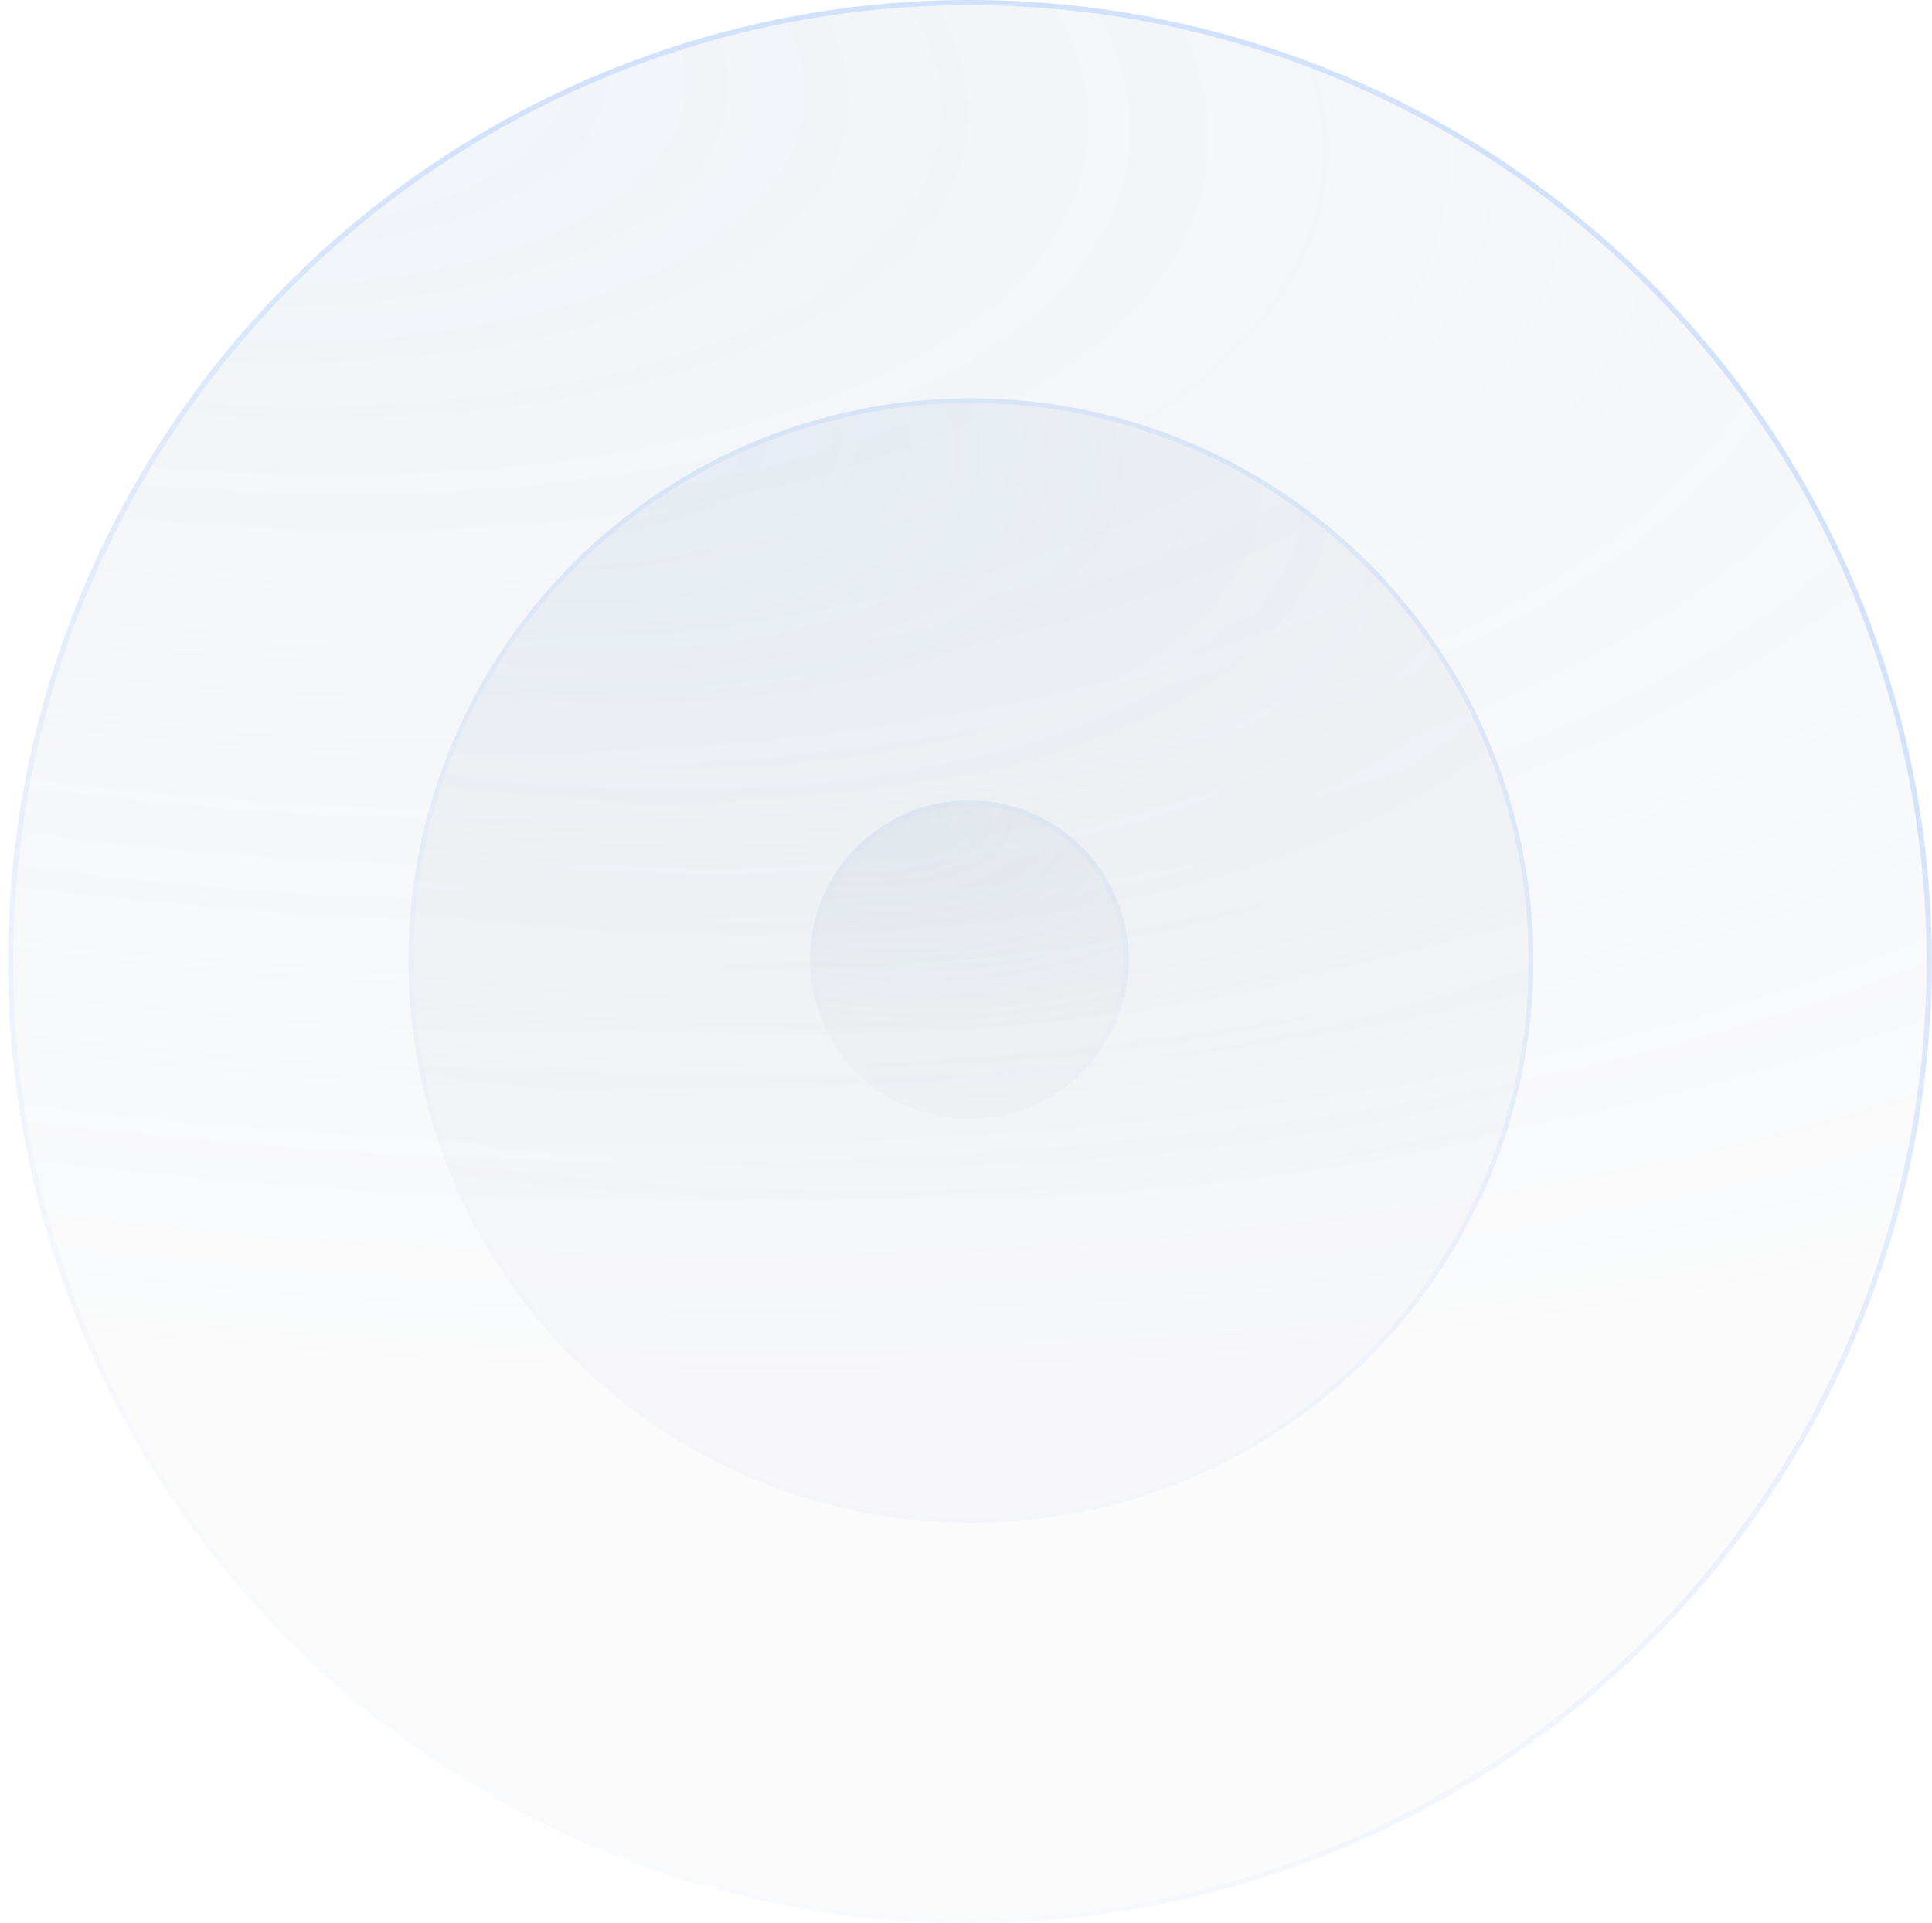
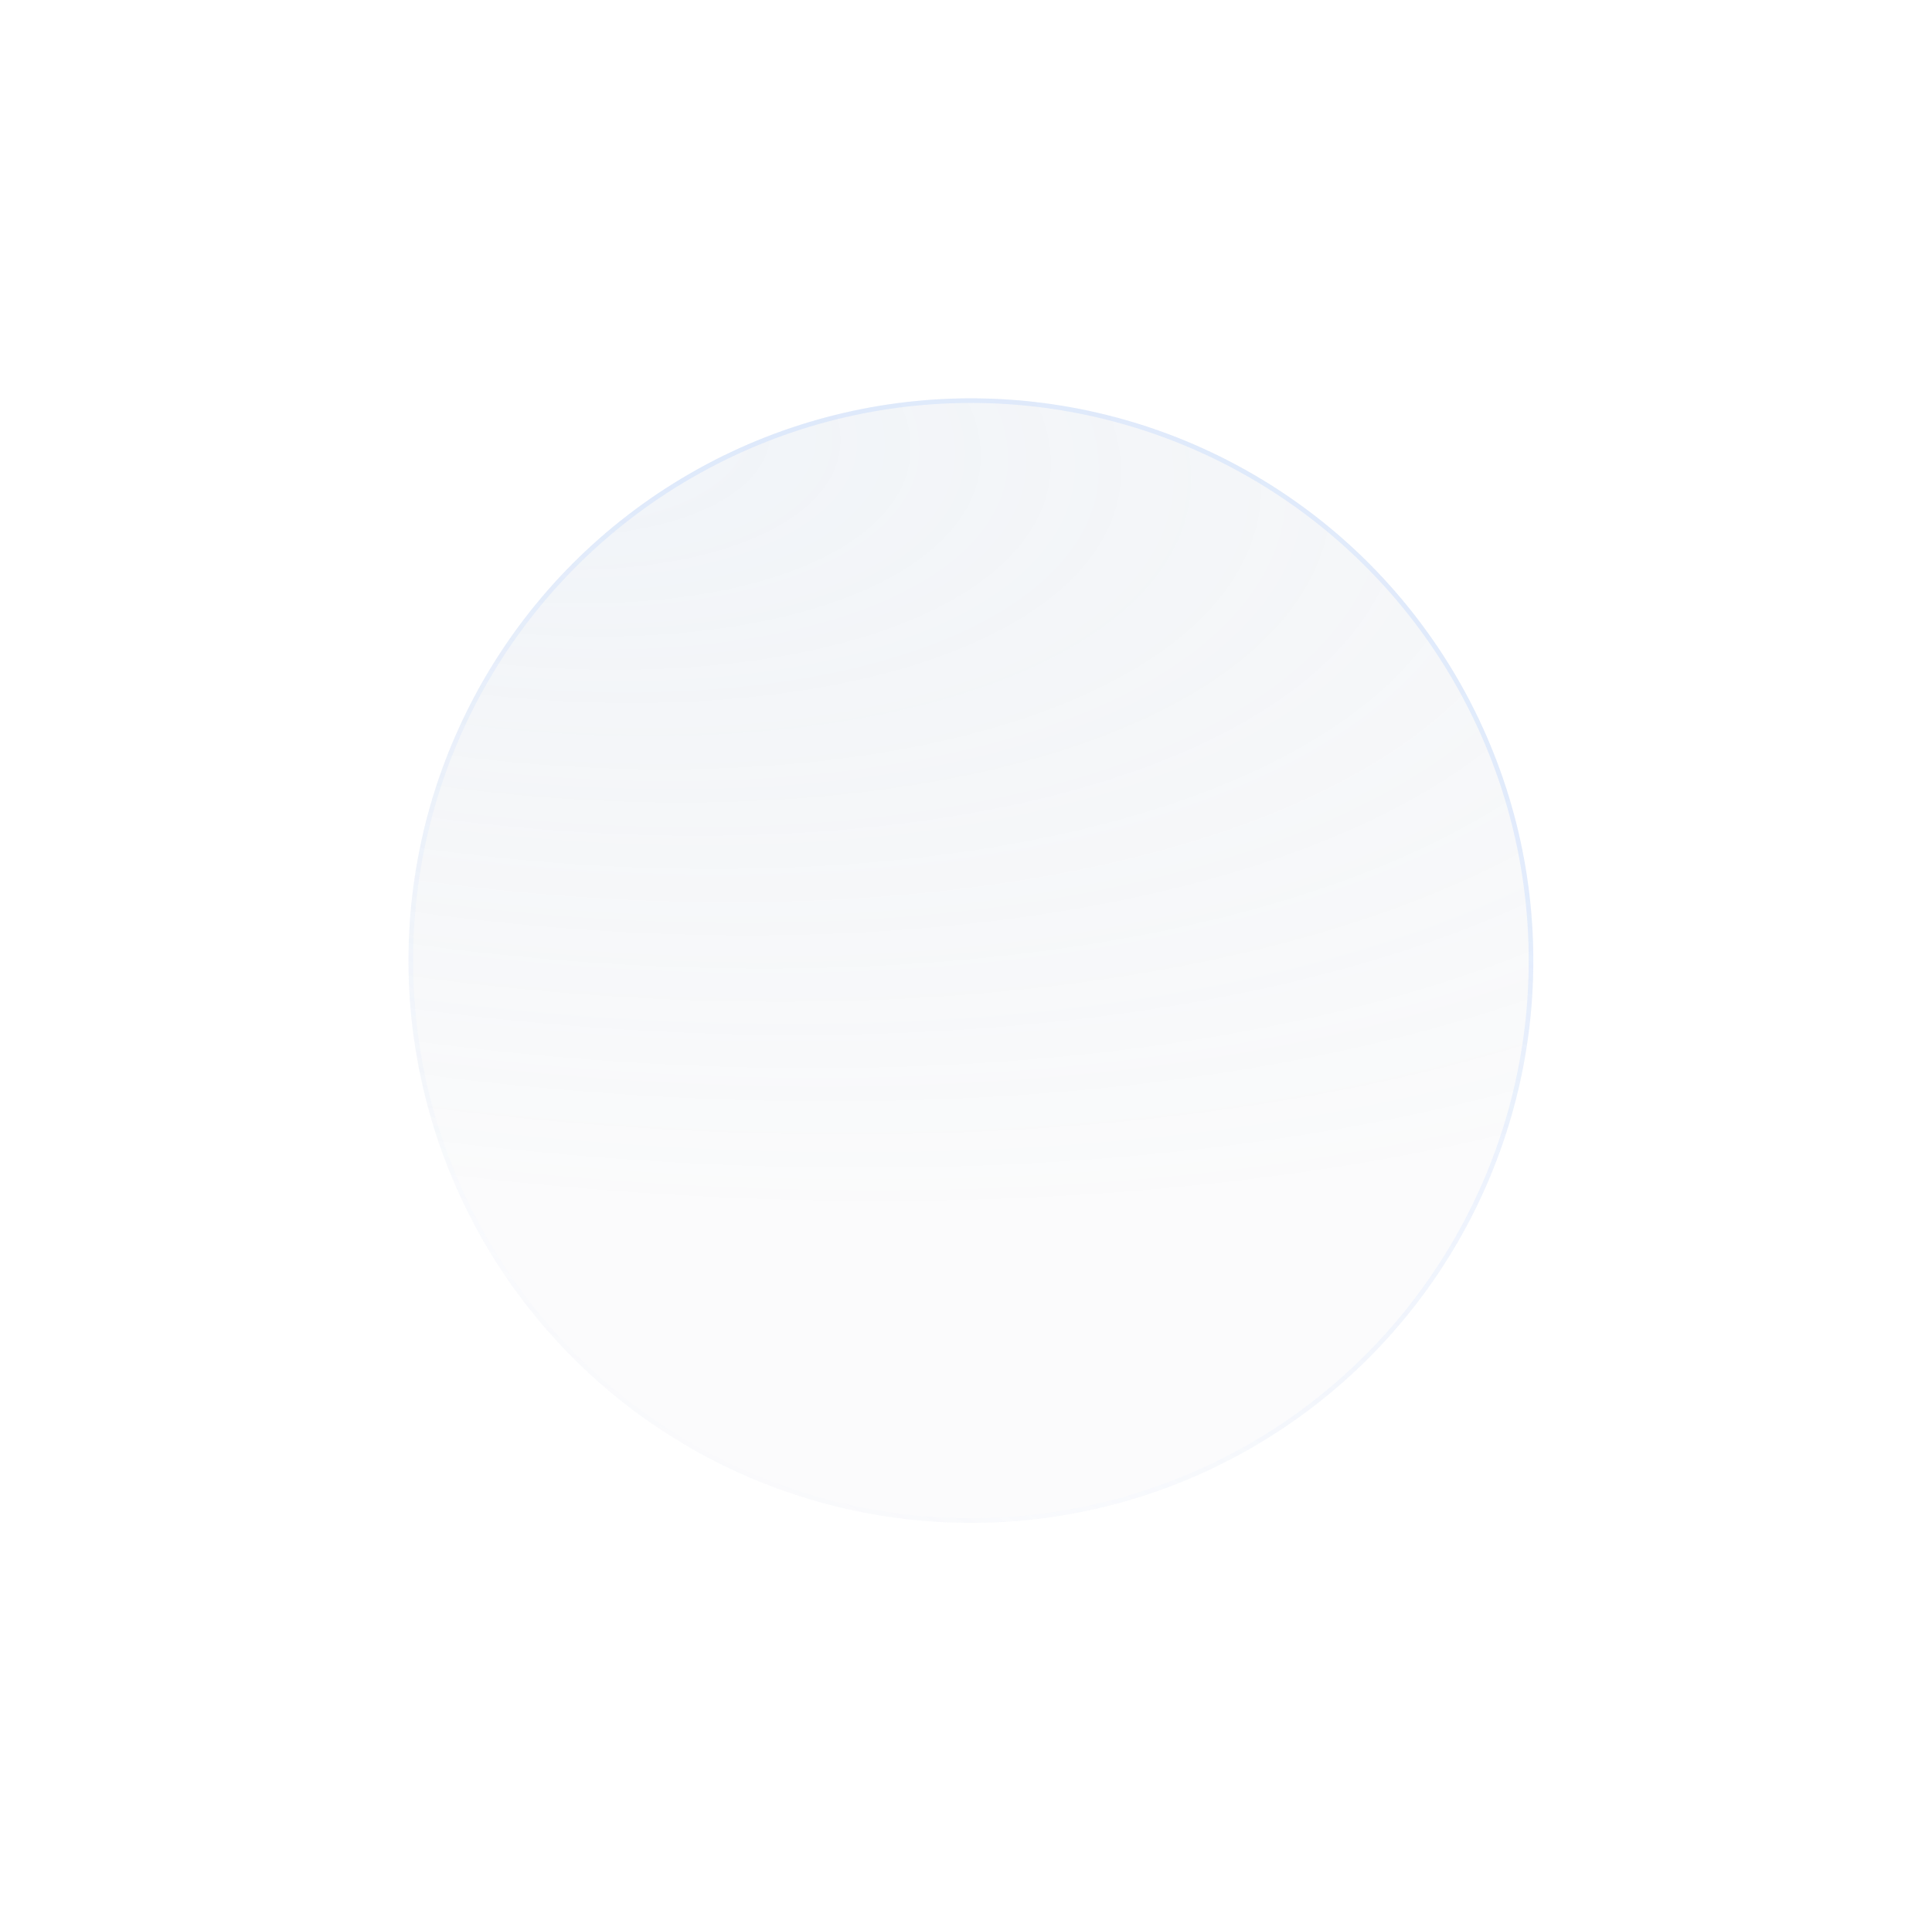
<svg xmlns="http://www.w3.org/2000/svg" width="237" height="236" viewBox="0 0 237 236" fill="none">
  <g filter="url(#filter0_b_2441_41131)">
-     <circle cx="118.977" cy="118" r="118" fill="url(#paint0_radial_2441_41131)" fill-opacity="0.8" />
-     <circle cx="118.977" cy="118" r="117.68" stroke="url(#paint1_linear_2441_41131)" stroke-opacity="0.8" stroke-width="0.639" />
-   </g>
+     </g>
  <g filter="url(#filter1_b_2441_41131)">
    <circle cx="119.102" cy="117.868" r="68.993" fill="url(#paint2_radial_2441_41131)" fill-opacity="0.8" />
    <circle cx="119.102" cy="117.868" r="68.709" stroke="url(#paint3_linear_2441_41131)" stroke-opacity="0.5" stroke-width="0.566" />
  </g>
  <g filter="url(#filter2_b_2441_41131)">
-     <circle cx="118.907" cy="117.758" r="19.547" fill="url(#paint4_radial_2441_41131)" fill-opacity="0.8" />
-     <circle cx="118.907" cy="117.758" r="19.228" stroke="url(#paint5_linear_2441_41131)" stroke-opacity="0.2" stroke-width="0.639" />
-   </g>
+     </g>
  <defs>
    <filter id="filter0_b_2441_41131" x="-10.337" y="-11.313" width="258.626" height="258.626" filterUnits="userSpaceOnUse" color-interpolation-filters="sRGB">
      <feFlood flood-opacity="0" result="BackgroundImageFix" />
      <feGaussianBlur in="BackgroundImageFix" stdDeviation="5.657" />
      <feComposite in2="SourceAlpha" operator="in" result="effect1_backgroundBlur_2441_41131" />
      <feBlend mode="normal" in="SourceGraphic" in2="effect1_backgroundBlur_2441_41131" result="shape" />
    </filter>
    <filter id="filter1_b_2441_41131" x="40.086" y="38.852" width="158.031" height="158.031" filterUnits="userSpaceOnUse" color-interpolation-filters="sRGB">
      <feFlood flood-opacity="0" result="BackgroundImageFix" />
      <feGaussianBlur in="BackgroundImageFix" stdDeviation="5.012" />
      <feComposite in2="SourceAlpha" operator="in" result="effect1_backgroundBlur_2441_41131" />
      <feBlend mode="normal" in="SourceGraphic" in2="effect1_backgroundBlur_2441_41131" result="shape" />
    </filter>
    <filter id="filter2_b_2441_41131" x="88.046" y="86.898" width="61.72" height="61.72" filterUnits="userSpaceOnUse" color-interpolation-filters="sRGB">
      <feFlood flood-opacity="0" result="BackgroundImageFix" />
      <feGaussianBlur in="BackgroundImageFix" stdDeviation="5.657" />
      <feComposite in2="SourceAlpha" operator="in" result="effect1_backgroundBlur_2441_41131" />
      <feBlend mode="normal" in="SourceGraphic" in2="effect1_backgroundBlur_2441_41131" result="shape" />
    </filter>
    <radialGradient id="paint0_radial_2441_41131" cx="0" cy="0" r="1" gradientUnits="userSpaceOnUse" gradientTransform="translate(14.272 1.035) rotate(7.727) scale(367.306 163.732)">
      <stop stop-color="#8EAAD0" stop-opacity="0.16" />
      <stop offset="1" stop-color="#718197" stop-opacity="0.04" />
    </radialGradient>
    <linearGradient id="paint1_linear_2441_41131" x1="114.728" y1="41.552" x2="22.684" y2="229.654" gradientUnits="userSpaceOnUse">
      <stop stop-color="#B6D1FF" stop-opacity="0.66" />
      <stop offset="1" stop-color="#DDEAFF" stop-opacity="0" />
    </linearGradient>
    <radialGradient id="paint2_radial_2441_41131" cx="0" cy="0" r="1" gradientUnits="userSpaceOnUse" gradientTransform="translate(57.883 49.48) rotate(7.727) scale(214.758 95.731)">
      <stop stop-color="#8EAAD0" stop-opacity="0.16" />
      <stop offset="1" stop-color="#718197" stop-opacity="0.04" />
    </radialGradient>
    <linearGradient id="paint3_linear_2441_41131" x1="116.618" y1="73.17" x2="62.801" y2="183.149" gradientUnits="userSpaceOnUse">
      <stop stop-color="#B6D1FF" stop-opacity="0.66" />
      <stop offset="1" stop-color="#DDEAFF" stop-opacity="0" />
    </linearGradient>
    <radialGradient id="paint4_radial_2441_41131" cx="0" cy="0" r="1" gradientUnits="userSpaceOnUse" gradientTransform="translate(101.562 98.382) rotate(7.727) scale(60.847 27.123)">
      <stop stop-color="#8EAAD0" stop-opacity="0.16" />
      <stop offset="1" stop-color="#718197" stop-opacity="0.04" />
    </radialGradient>
    <linearGradient id="paint5_linear_2441_41131" x1="132.74" y1="106.954" x2="115.563" y2="142.424" gradientUnits="userSpaceOnUse">
      <stop stop-color="#B6D1FF" stop-opacity="0.71" />
      <stop offset="1" stop-color="#DDEAFF" stop-opacity="0" />
    </linearGradient>
  </defs>
</svg>